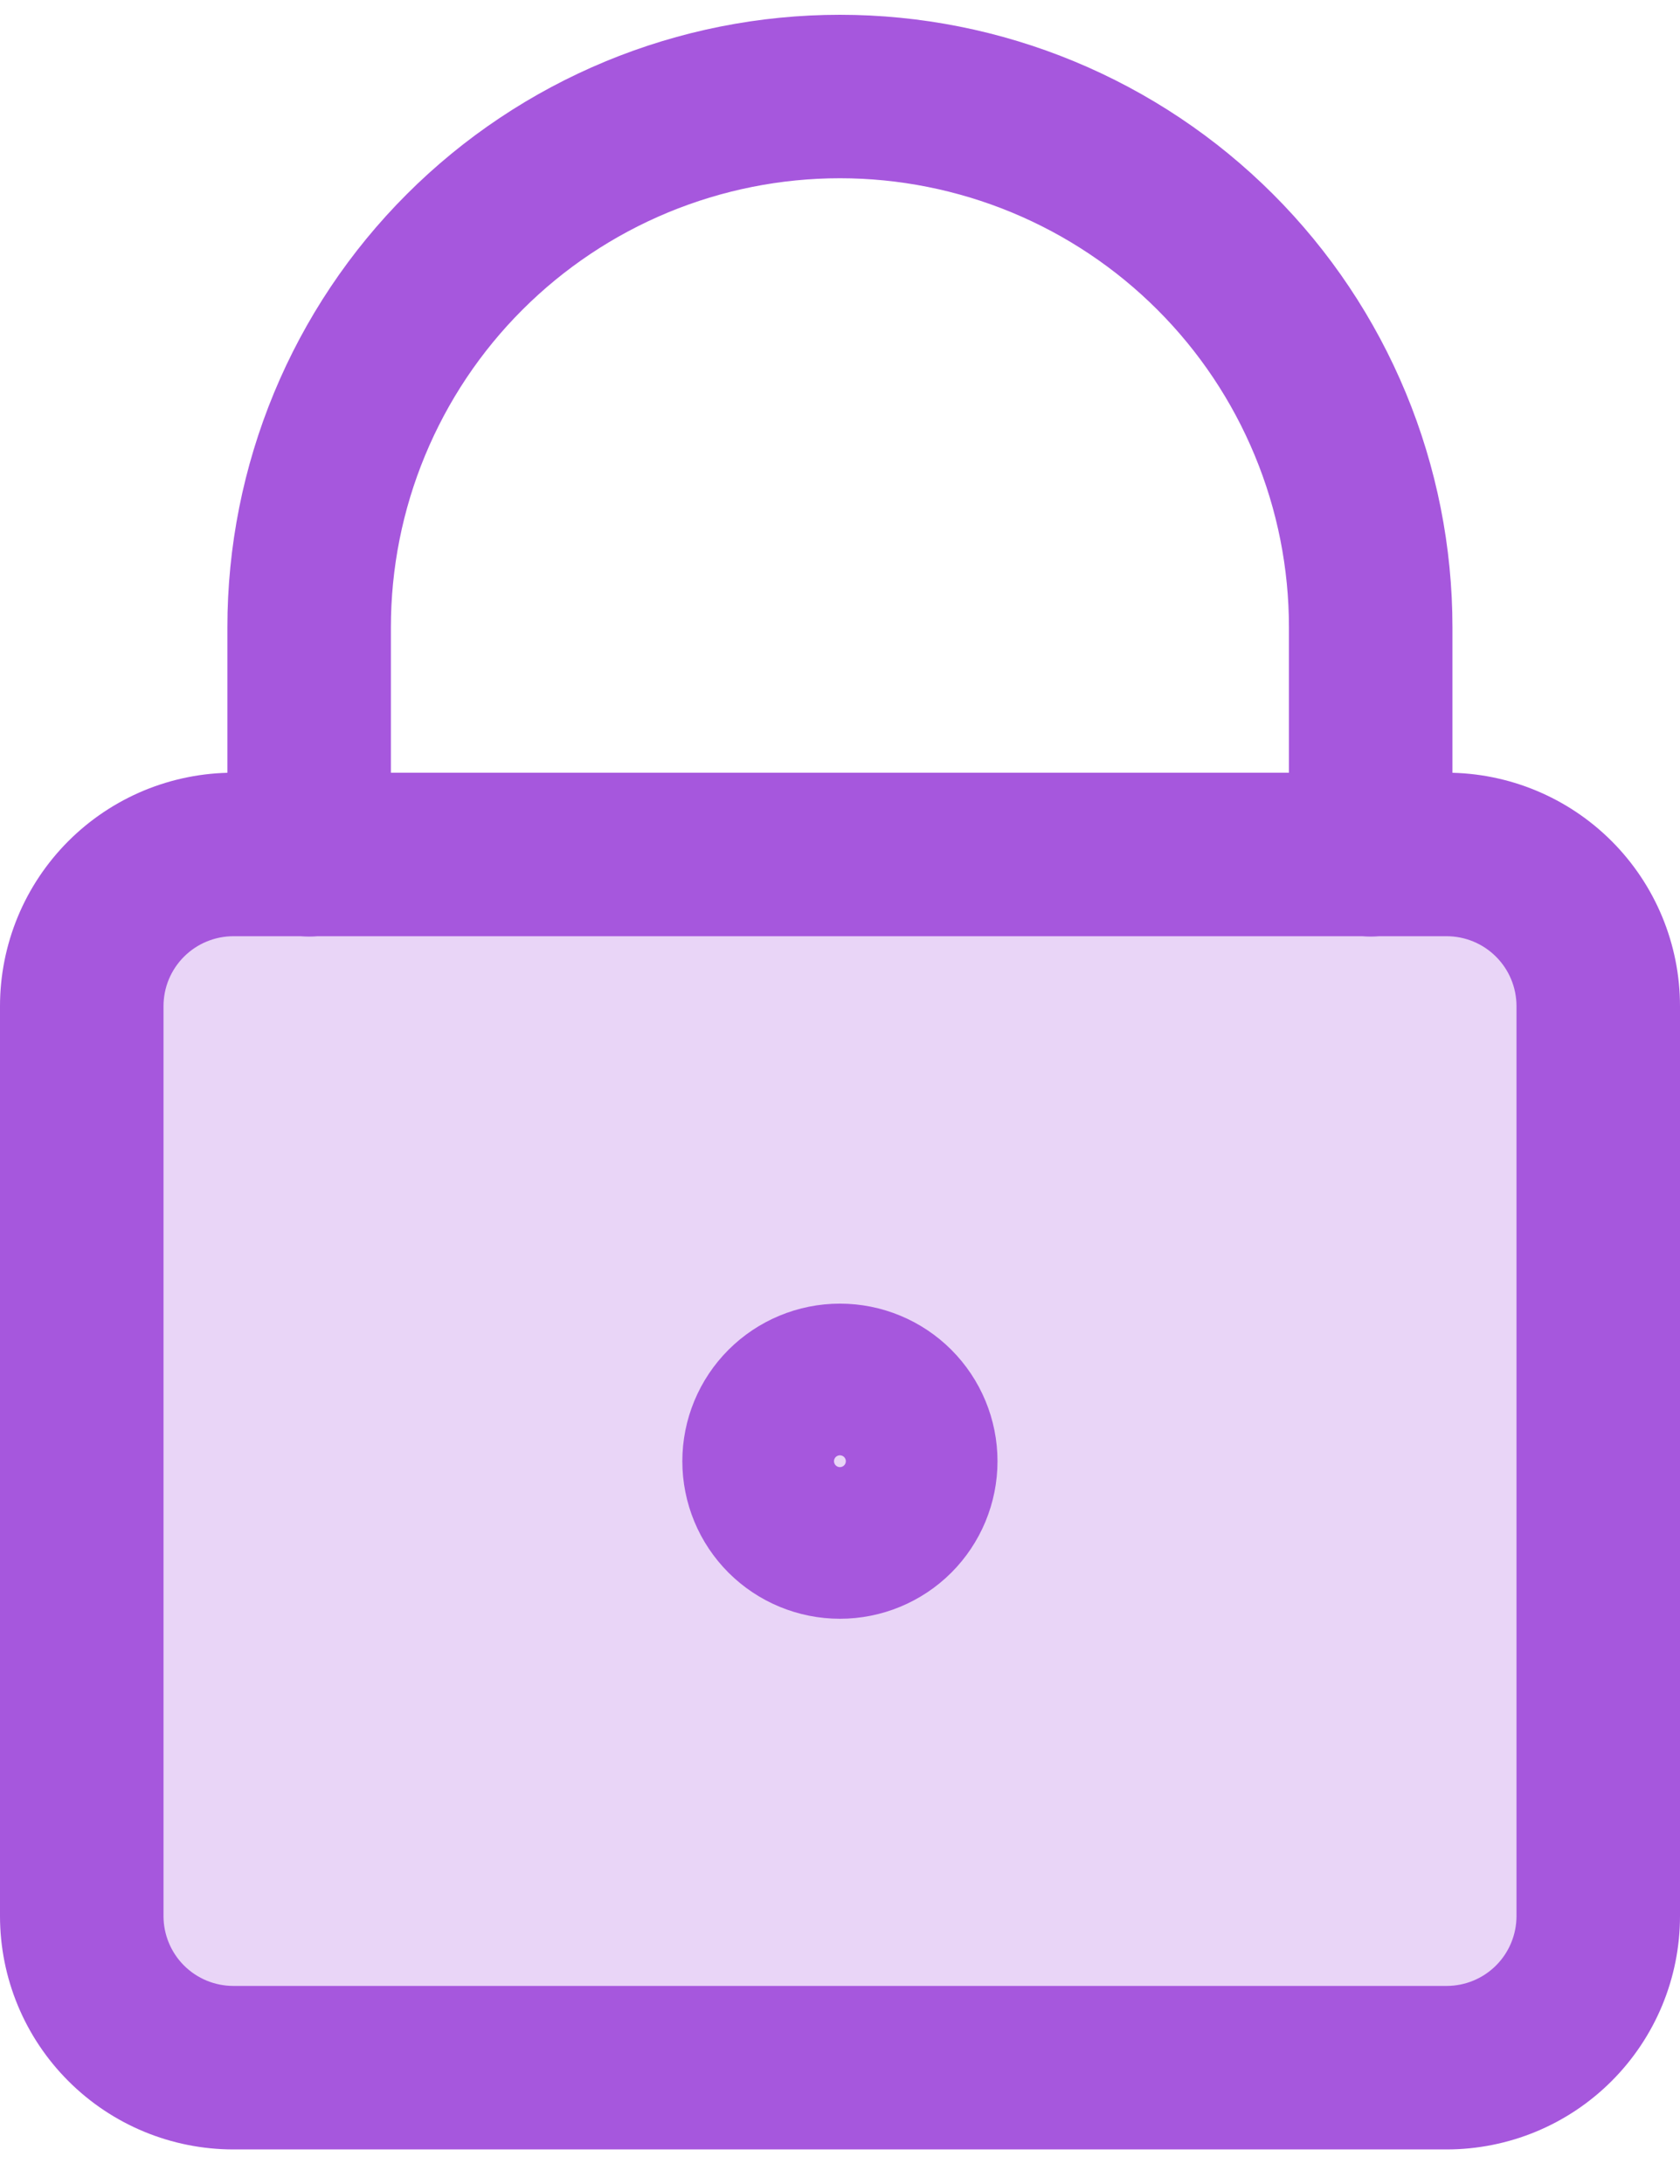
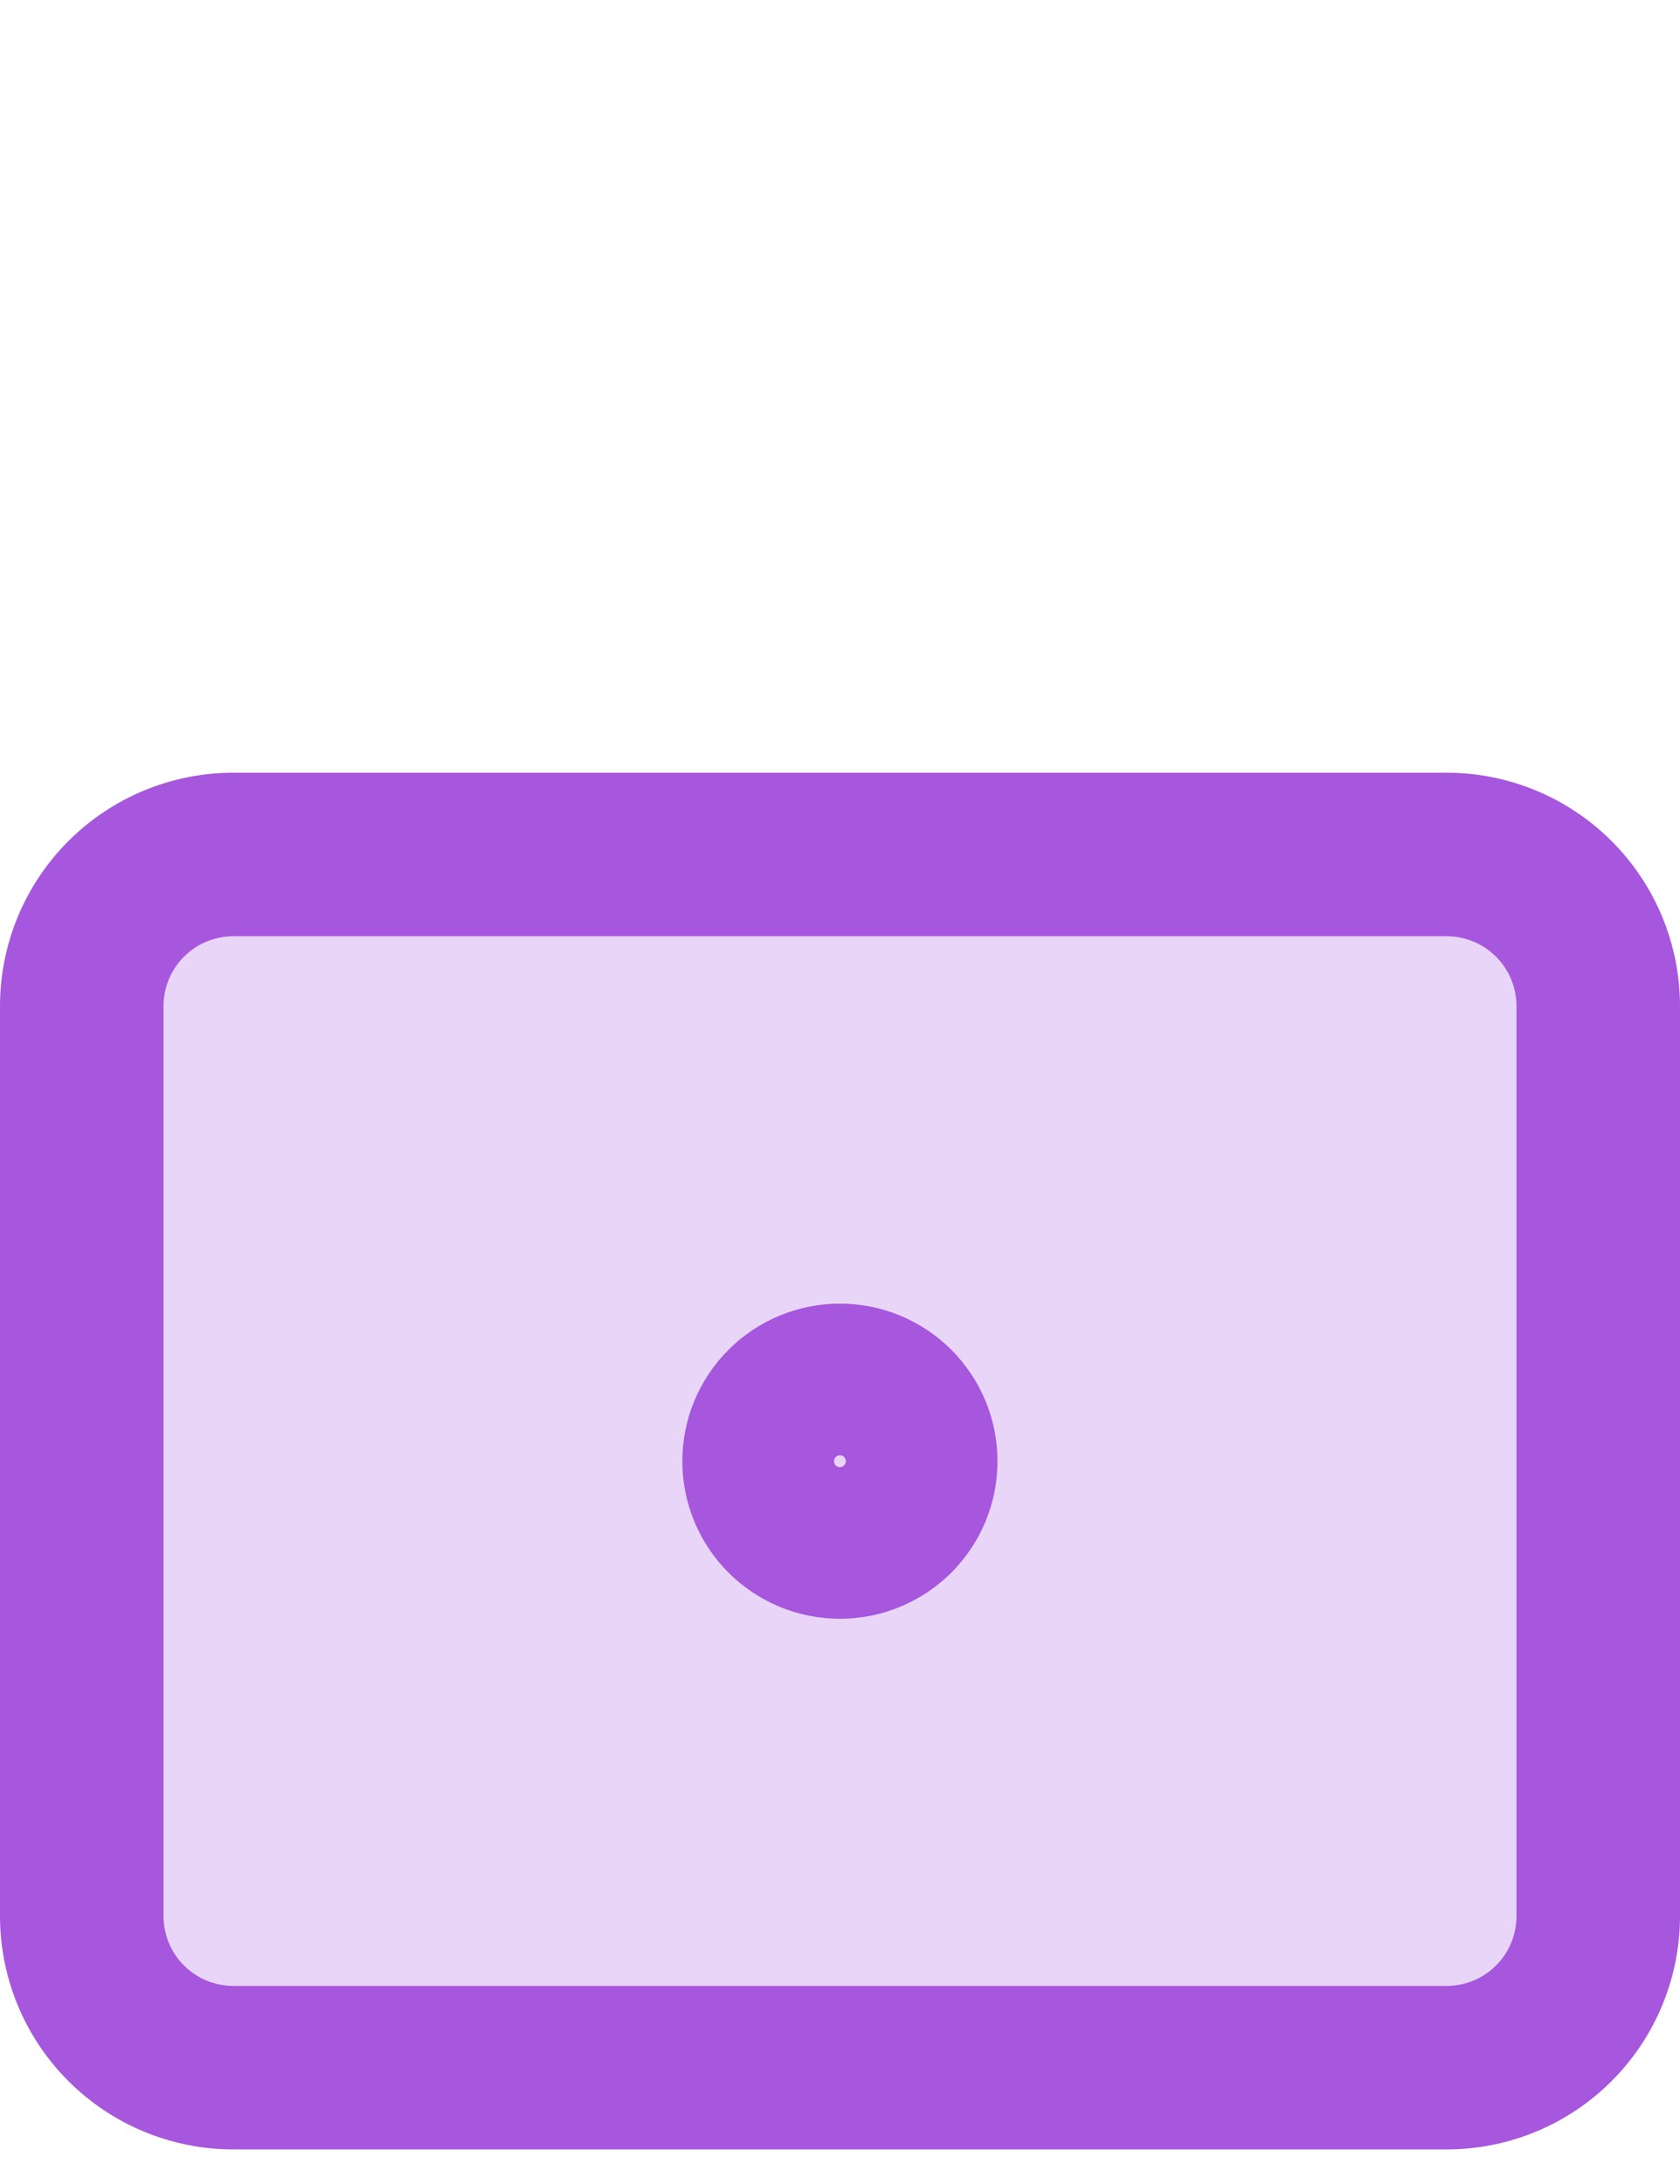
<svg xmlns="http://www.w3.org/2000/svg" width="40" height="52" viewBox="0 0 40 52" fill="none">
  <path d="M34.442 20.344H5.556C5.082 20.344 4.612 20.437 4.174 20.619C3.736 20.8 3.338 21.066 3.003 21.401C2.668 21.737 2.402 22.135 2.22 22.573C2.039 23.011 1.945 23.48 1.945 23.954V45.619C1.945 46.577 2.326 47.495 3.003 48.172C3.68 48.849 4.598 49.23 5.556 49.23H34.442C35.4 49.23 36.318 48.849 36.995 48.172C37.672 47.495 38.053 46.577 38.053 45.619V23.954C38.053 22.997 37.672 22.078 36.995 21.401C36.318 20.724 35.4 20.344 34.442 20.344Z" fill="#E9D5F7" />
  <path fill-rule="evenodd" clip-rule="evenodd" d="M3.43 18.821C4.105 18.542 4.827 18.398 5.557 18.398H34.443C35.917 18.398 37.33 18.984 38.372 20.026C39.414 21.068 40 22.482 40 23.956V45.62C40 47.094 39.414 48.507 38.372 49.549C37.33 50.592 35.917 51.177 34.443 51.177H5.557C4.083 51.177 2.67 50.592 1.628 49.549C0.585 48.507 0 47.094 0 45.62V23.956C0 23.226 0.144 22.503 0.423 21.829C0.702 21.155 1.112 20.542 1.628 20.026C2.144 19.51 2.756 19.101 3.43 18.821ZM5.557 22.291C5.338 22.291 5.122 22.334 4.92 22.418C4.718 22.501 4.535 22.624 4.38 22.779C4.226 22.933 4.103 23.117 4.019 23.319C3.936 23.52 3.893 23.737 3.893 23.956V45.62C3.893 46.061 4.068 46.485 4.38 46.797C4.692 47.109 5.116 47.284 5.557 47.284H34.443C34.884 47.284 35.308 47.109 35.62 46.797C35.932 46.485 36.107 46.061 36.107 45.62V23.956C36.107 23.514 35.932 23.091 35.62 22.779C35.308 22.466 34.884 22.291 34.443 22.291H5.557Z" fill="#A657DD" />
-   <path fill-rule="evenodd" clip-rule="evenodd" d="M14.417 1.462C16.186 0.729 18.083 0.352 19.998 0.352C21.913 0.352 23.81 0.729 25.579 1.462C27.348 2.195 28.956 3.269 30.31 4.623C31.665 5.977 32.739 7.585 33.472 9.354C34.205 11.124 34.582 13.02 34.582 14.935V20.352C34.582 21.427 33.711 22.298 32.636 22.298C31.561 22.298 30.689 21.427 30.689 20.352V14.935C30.689 13.531 30.413 12.141 29.875 10.844C29.338 9.547 28.551 8.368 27.558 7.376C26.565 6.383 25.386 5.595 24.089 5.058C22.792 4.521 21.402 4.244 19.998 4.244C18.594 4.244 17.204 4.521 15.907 5.058C14.61 5.595 13.431 6.383 12.438 7.376C11.445 8.368 10.658 9.547 10.121 10.844C9.583 12.141 9.307 13.531 9.307 14.935V20.352C9.307 21.427 8.435 22.298 7.36 22.298C6.285 22.298 5.414 21.427 5.414 20.352V14.935C5.414 13.02 5.791 11.124 6.524 9.354C7.257 7.585 8.331 5.977 9.686 4.623C11.04 3.269 12.648 2.195 14.417 1.462Z" fill="#A657DD" />
  <path fill-rule="evenodd" clip-rule="evenodd" d="M17.345 32.138C18.049 31.434 19.003 31.039 19.998 31.039C20.993 31.039 21.947 31.434 22.651 32.138C23.354 32.842 23.75 33.796 23.75 34.791C23.75 35.786 23.354 36.74 22.651 37.444C21.947 38.147 20.993 38.542 19.998 38.542C19.003 38.542 18.049 38.147 17.345 37.444C16.641 36.74 16.246 35.786 16.246 34.791C16.246 33.796 16.641 32.842 17.345 32.138ZM19.998 34.932C20.035 34.932 20.071 34.917 20.098 34.89C20.124 34.864 20.139 34.828 20.139 34.791C20.139 34.753 20.124 34.718 20.098 34.691C20.071 34.665 20.035 34.65 19.998 34.65C19.96 34.65 19.925 34.665 19.898 34.691C19.872 34.718 19.857 34.753 19.857 34.791C19.857 34.828 19.872 34.864 19.898 34.89C19.925 34.917 19.96 34.932 19.998 34.932Z" fill="#A657DD" />
</svg>